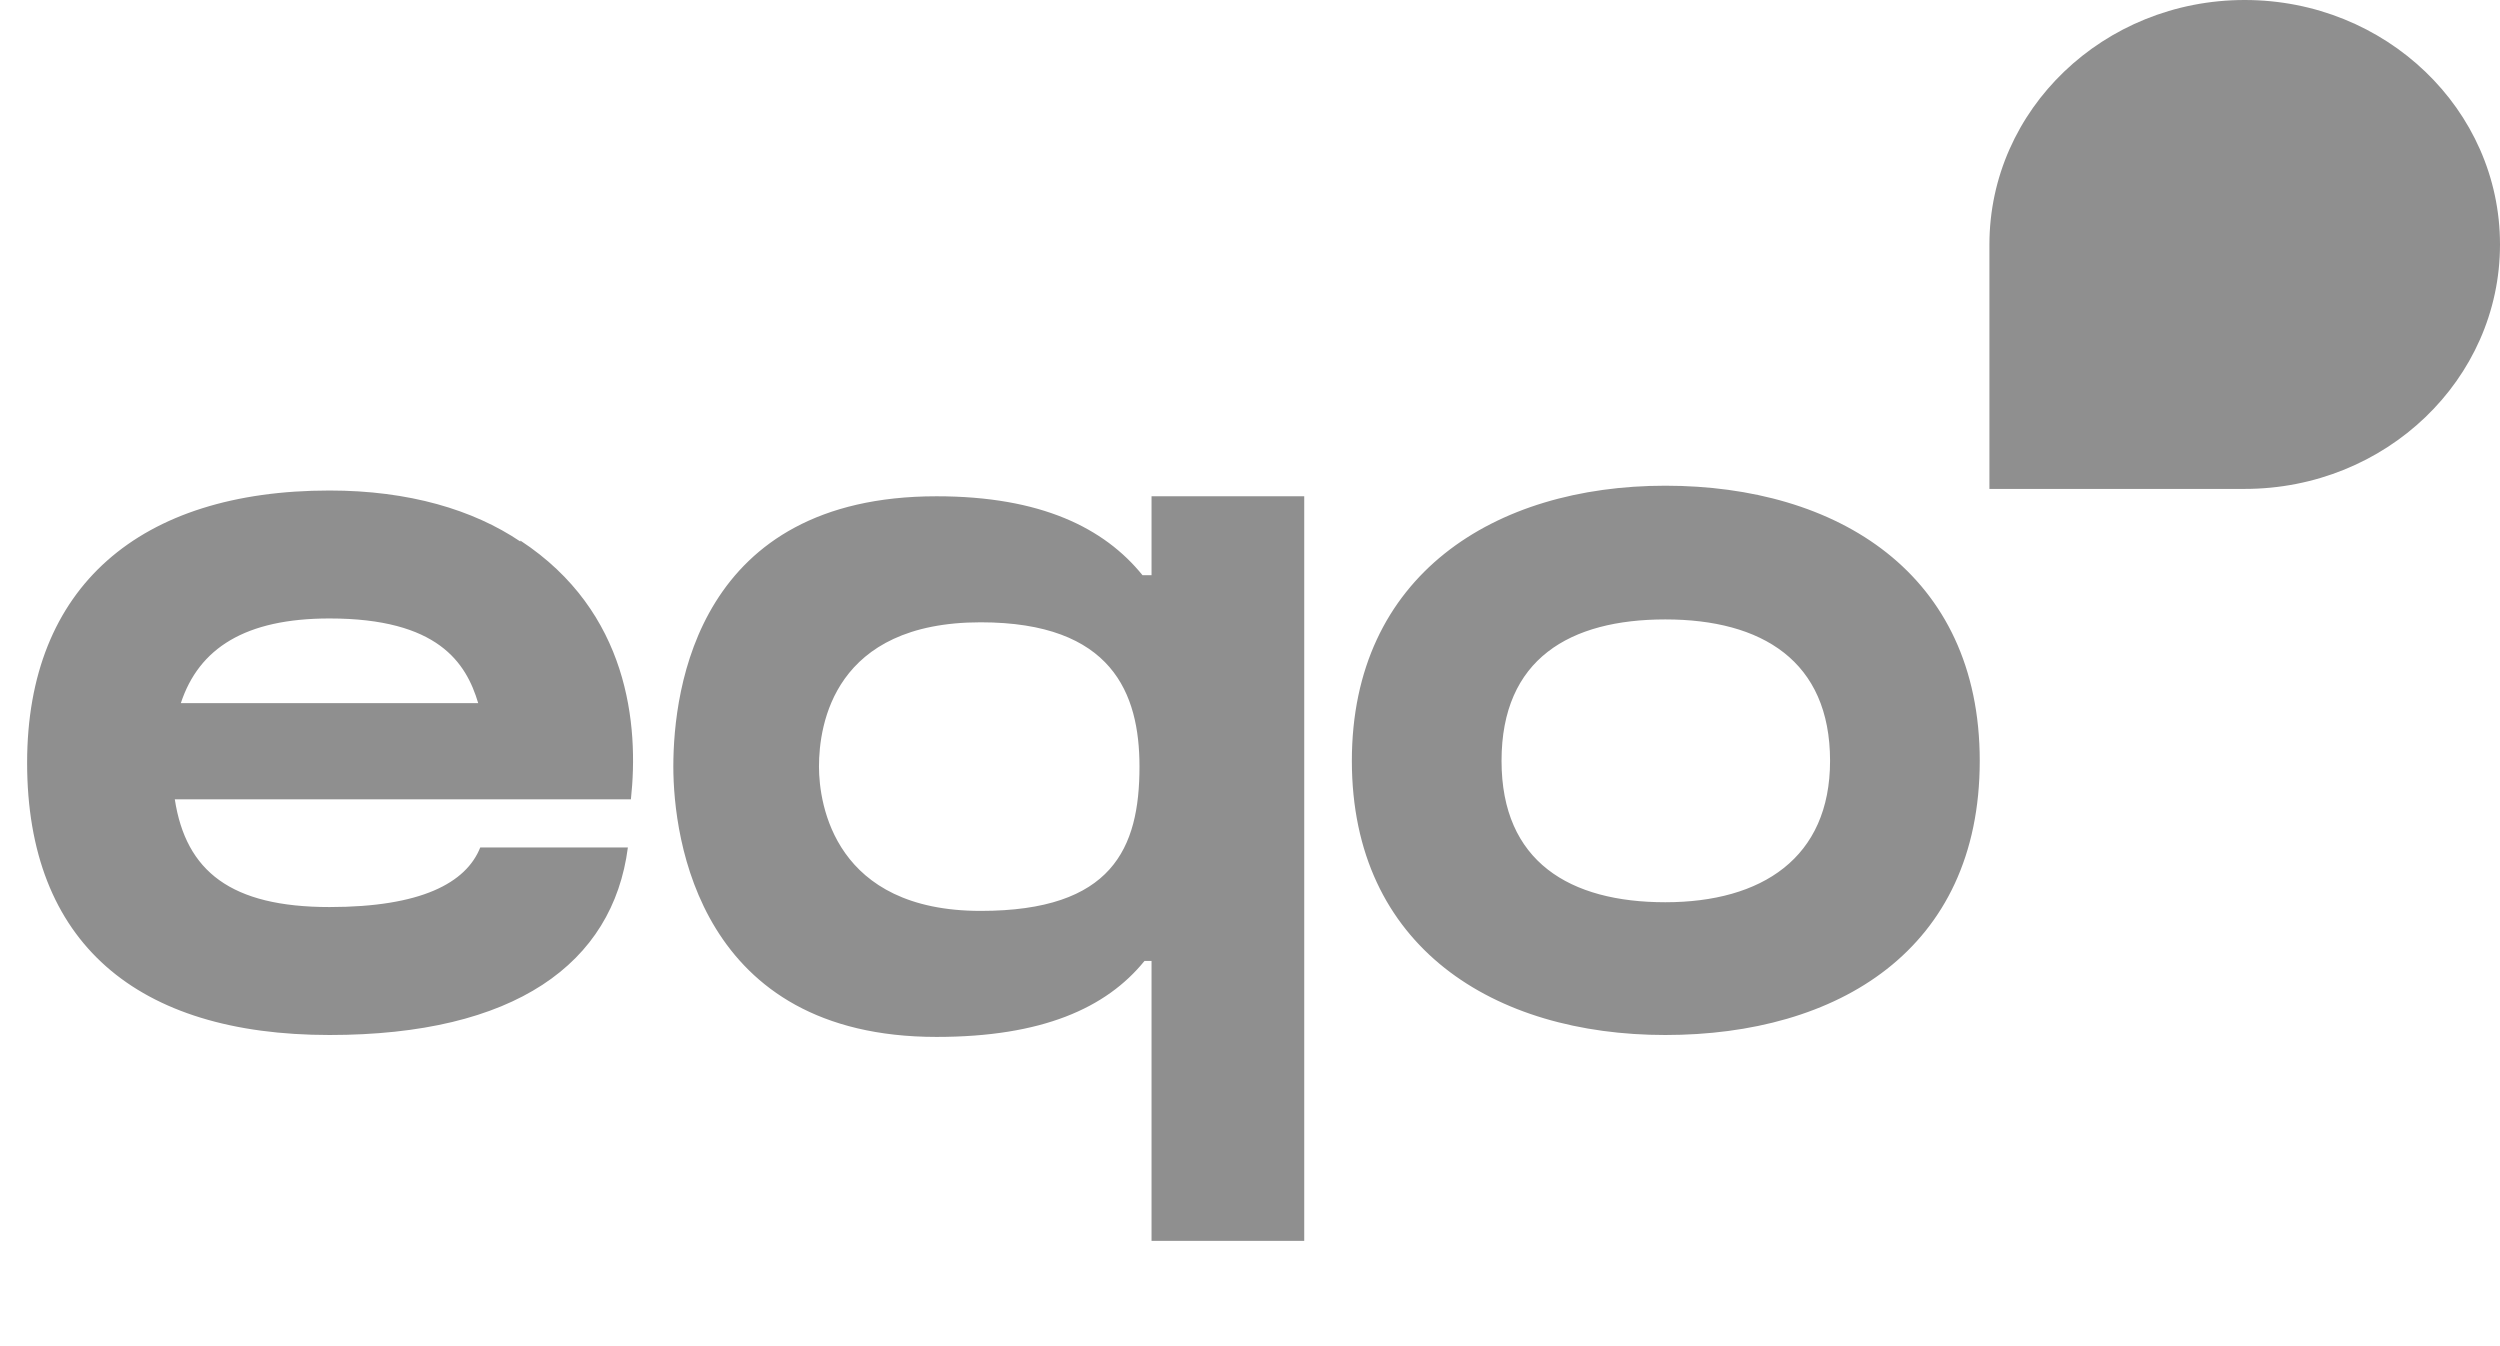
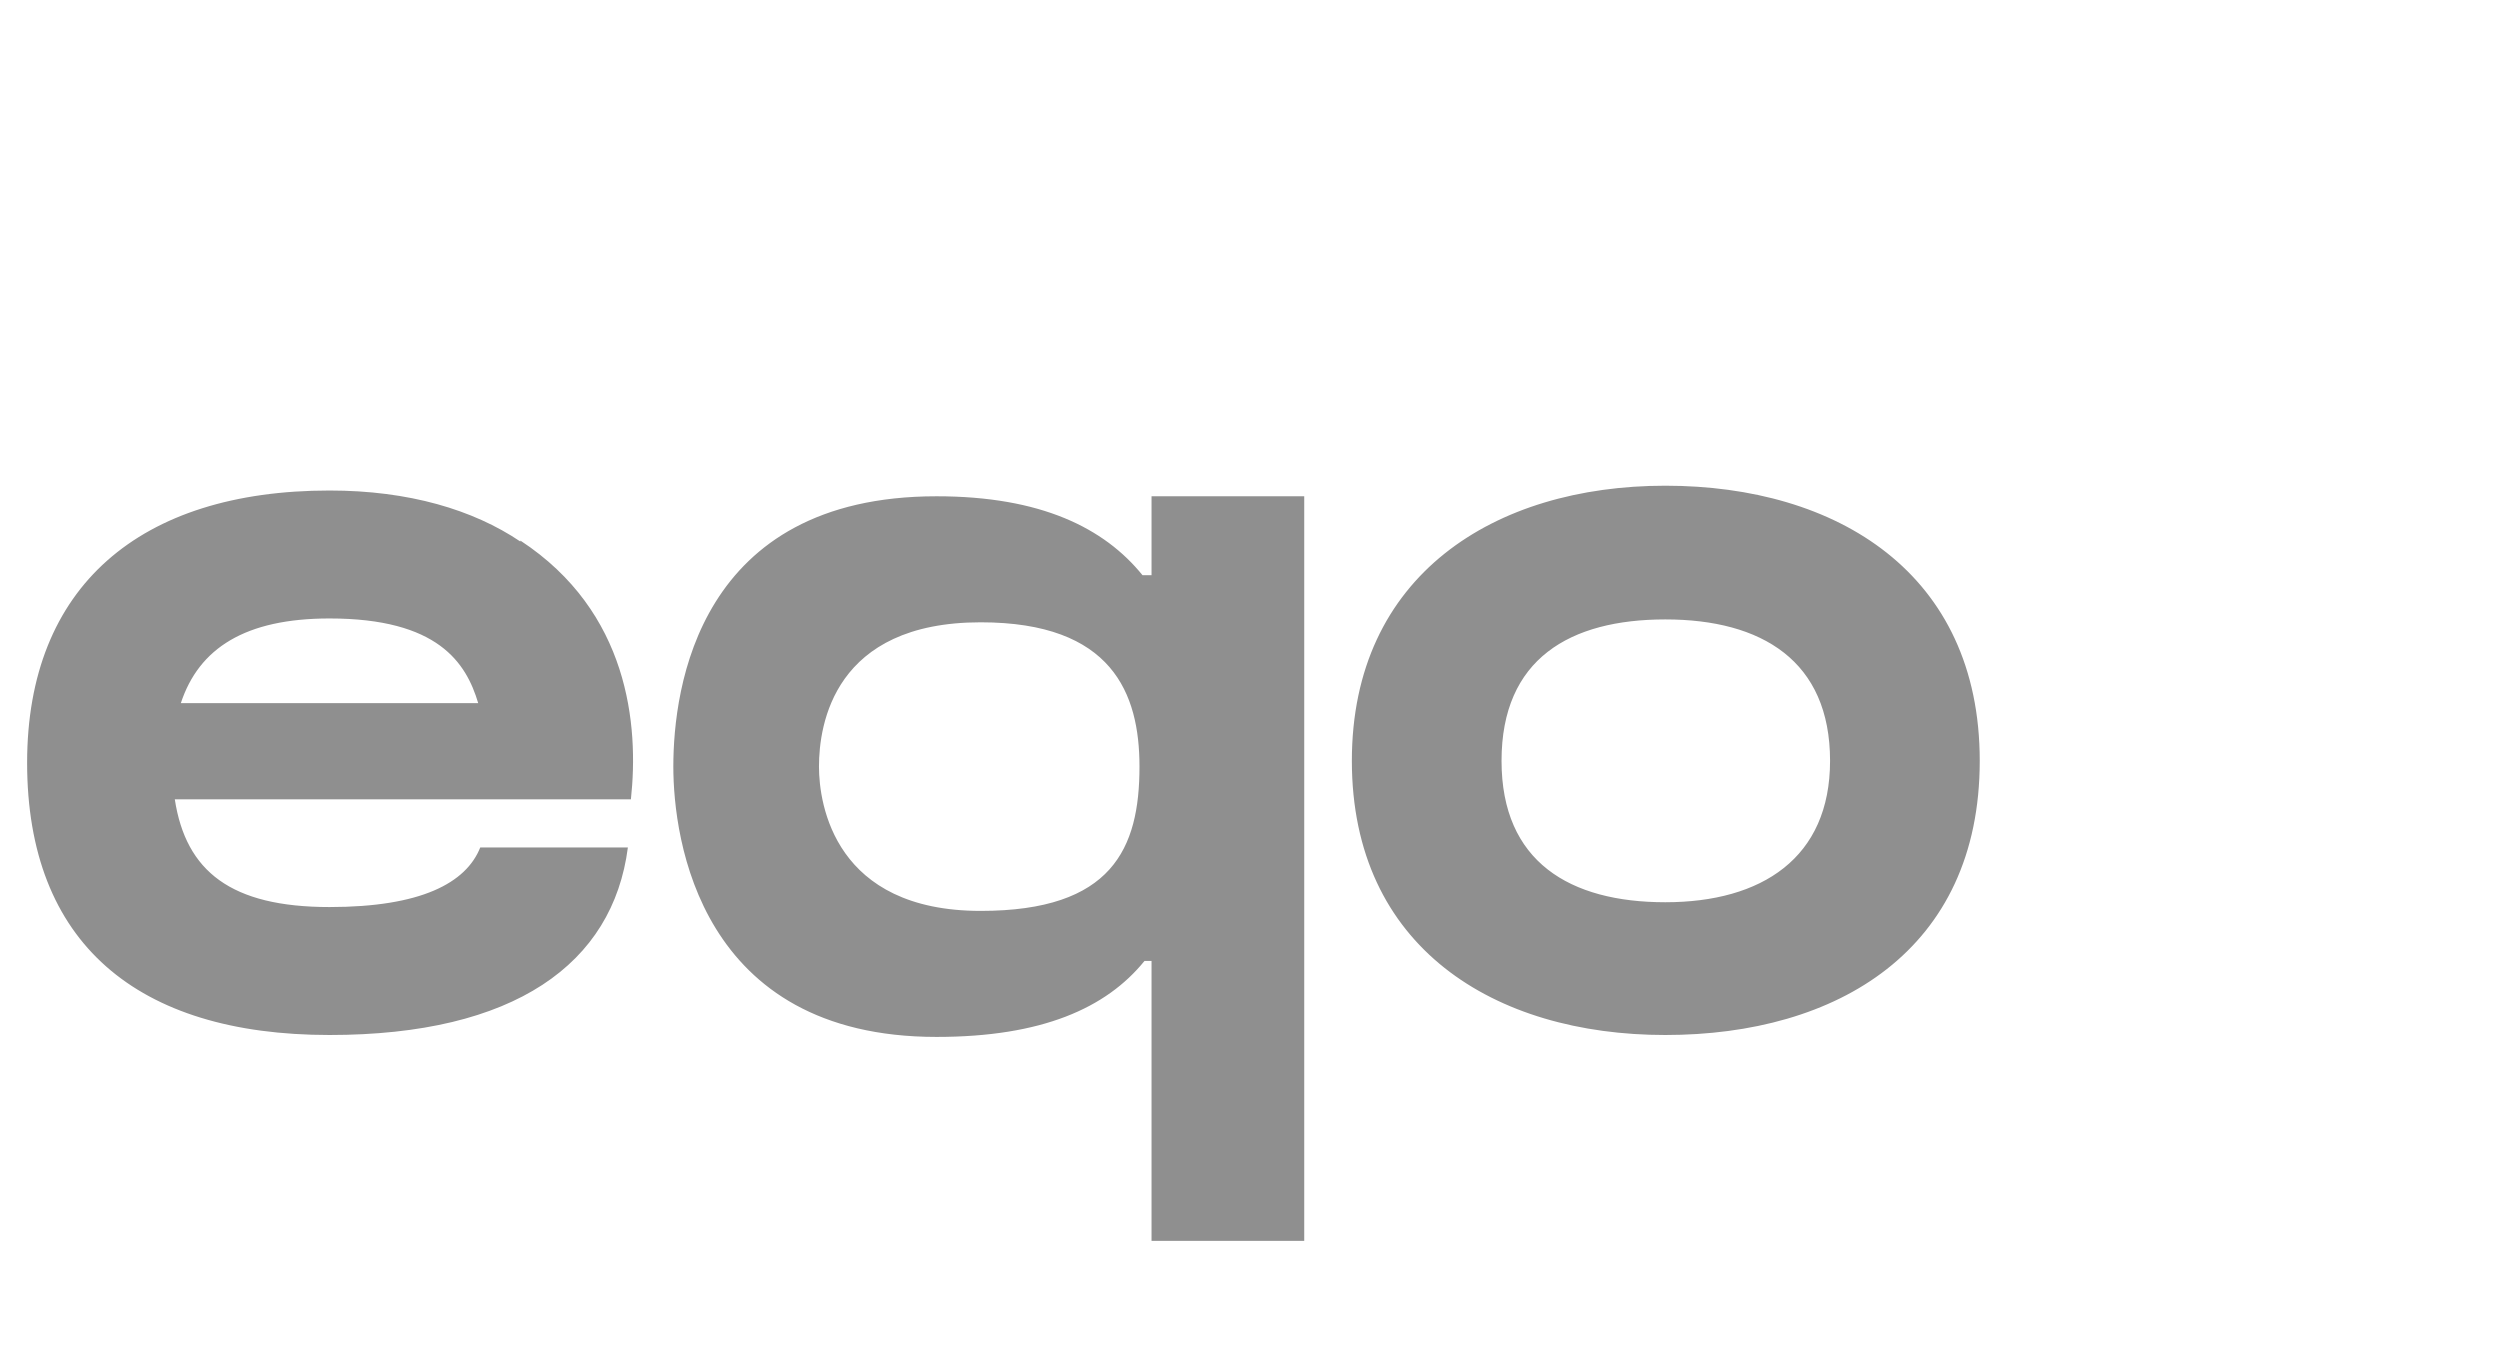
<svg xmlns="http://www.w3.org/2000/svg" width="39" height="21" viewBox="0 0 39 21" fill="none">
  <path d="M9.748 12.47H2.727C2.9 13.595 3.605 14.15 5.141 14.15C6.567 14.15 7.272 13.775 7.492 13.22H9.795C9.56 15.036 8.024 16.146 5.141 16.146C2.132 16.146 0.423 14.706 0.423 11.899C0.423 9.153 2.179 7.652 5.141 7.652C6.379 7.652 7.382 7.952 8.118 8.448V8.433C9.811 9.543 9.968 11.314 9.842 12.47H9.748ZM5.141 9.648C3.824 9.648 3.103 10.113 2.821 10.969H7.46C7.272 10.338 6.833 9.648 5.141 9.648ZM17.964 7.742H20.346V19.358H17.964V14.991H17.854C17.258 15.726 16.255 16.176 14.61 16.176C10.911 16.176 10.504 13.085 10.504 11.959C10.504 10.729 10.895 7.742 14.61 7.742C16.24 7.742 17.227 8.237 17.823 8.973H17.964V7.742ZM15.299 14.21C17.352 14.21 17.776 13.235 17.776 11.959C17.776 10.819 17.352 9.708 15.299 9.708C13.011 9.708 12.776 11.299 12.776 11.959C12.776 12.559 13.027 14.21 15.299 14.21ZM25.979 7.577C28.659 7.577 30.884 8.943 30.884 11.869C30.884 14.826 28.659 16.146 25.979 16.146C23.314 16.146 21.089 14.78 21.089 11.869C21.089 8.973 23.314 7.577 25.979 7.577ZM25.979 14.075C27.483 14.075 28.549 13.385 28.549 11.869C28.549 10.308 27.483 9.663 25.979 9.663C24.49 9.663 23.424 10.278 23.424 11.869C23.424 13.445 24.49 14.075 25.979 14.075Z" fill="#8F8F8F" />
-   <path d="M39 3.814C39 5.92 37.217 7.627 35.017 7.627H31.035V3.814C31.035 1.707 32.818 0 35.017 0C37.217 0 39 1.707 39 3.814Z" fill="#8F8F8F" />
</svg>